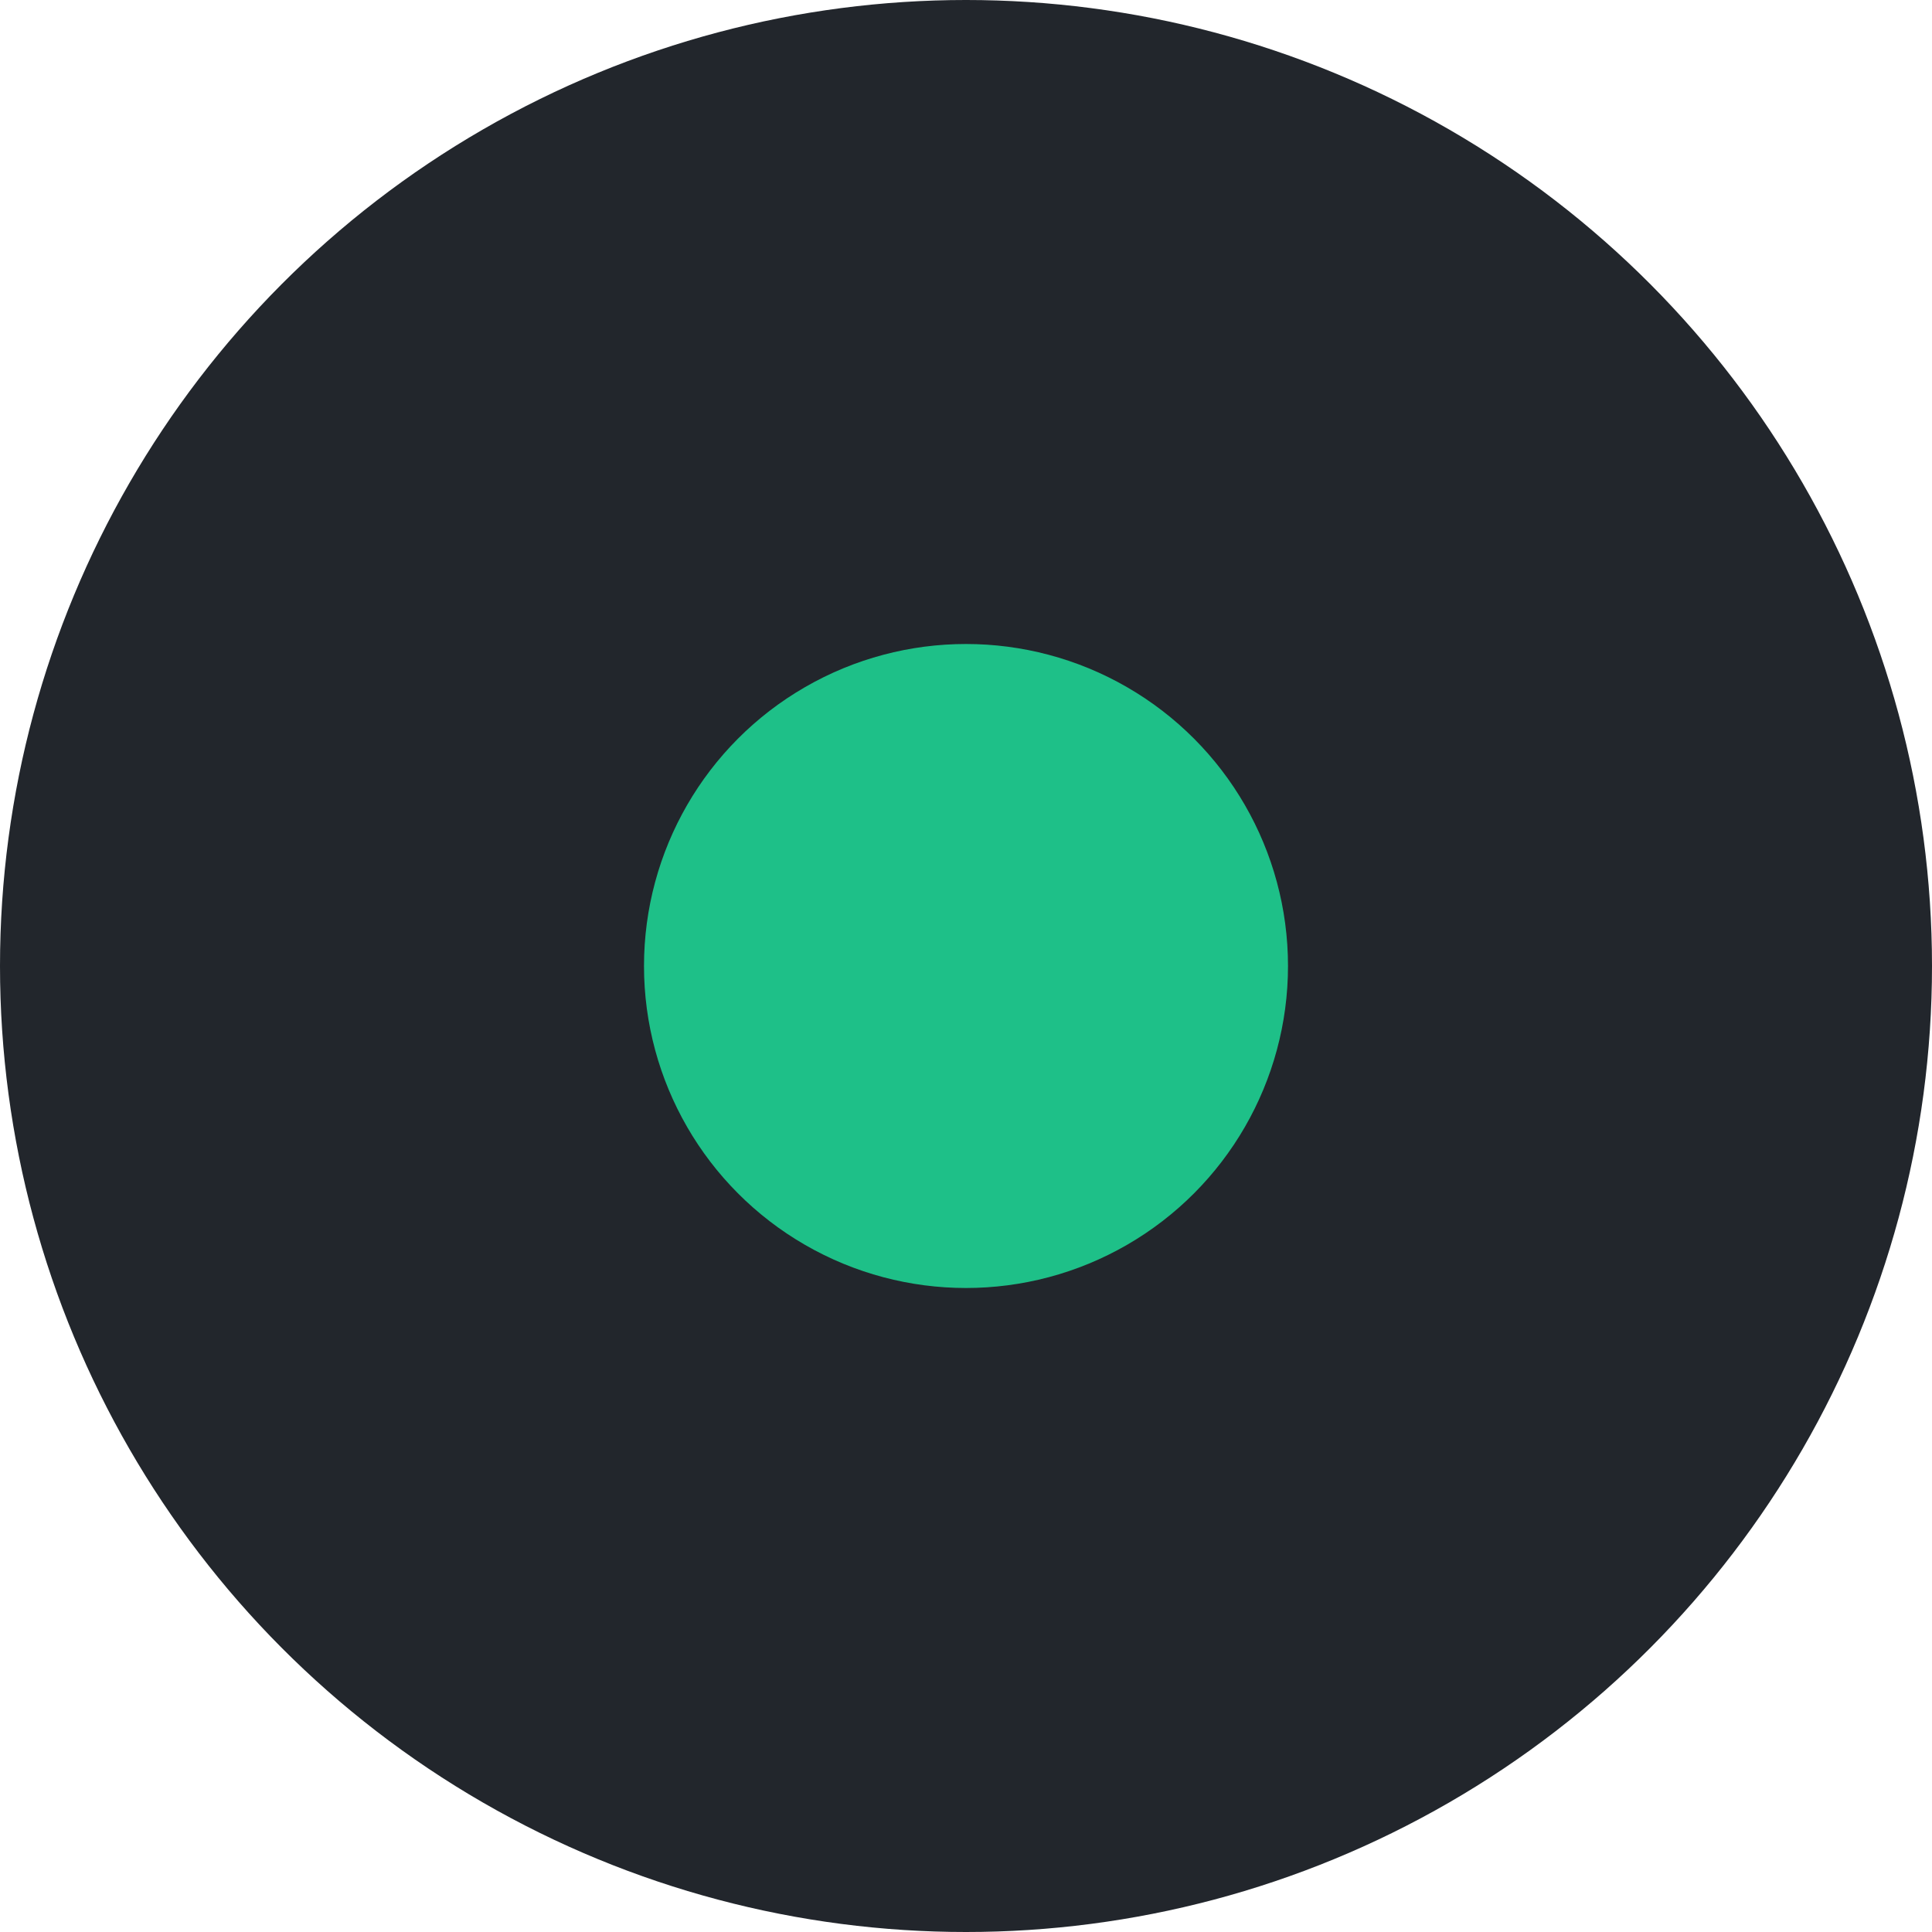
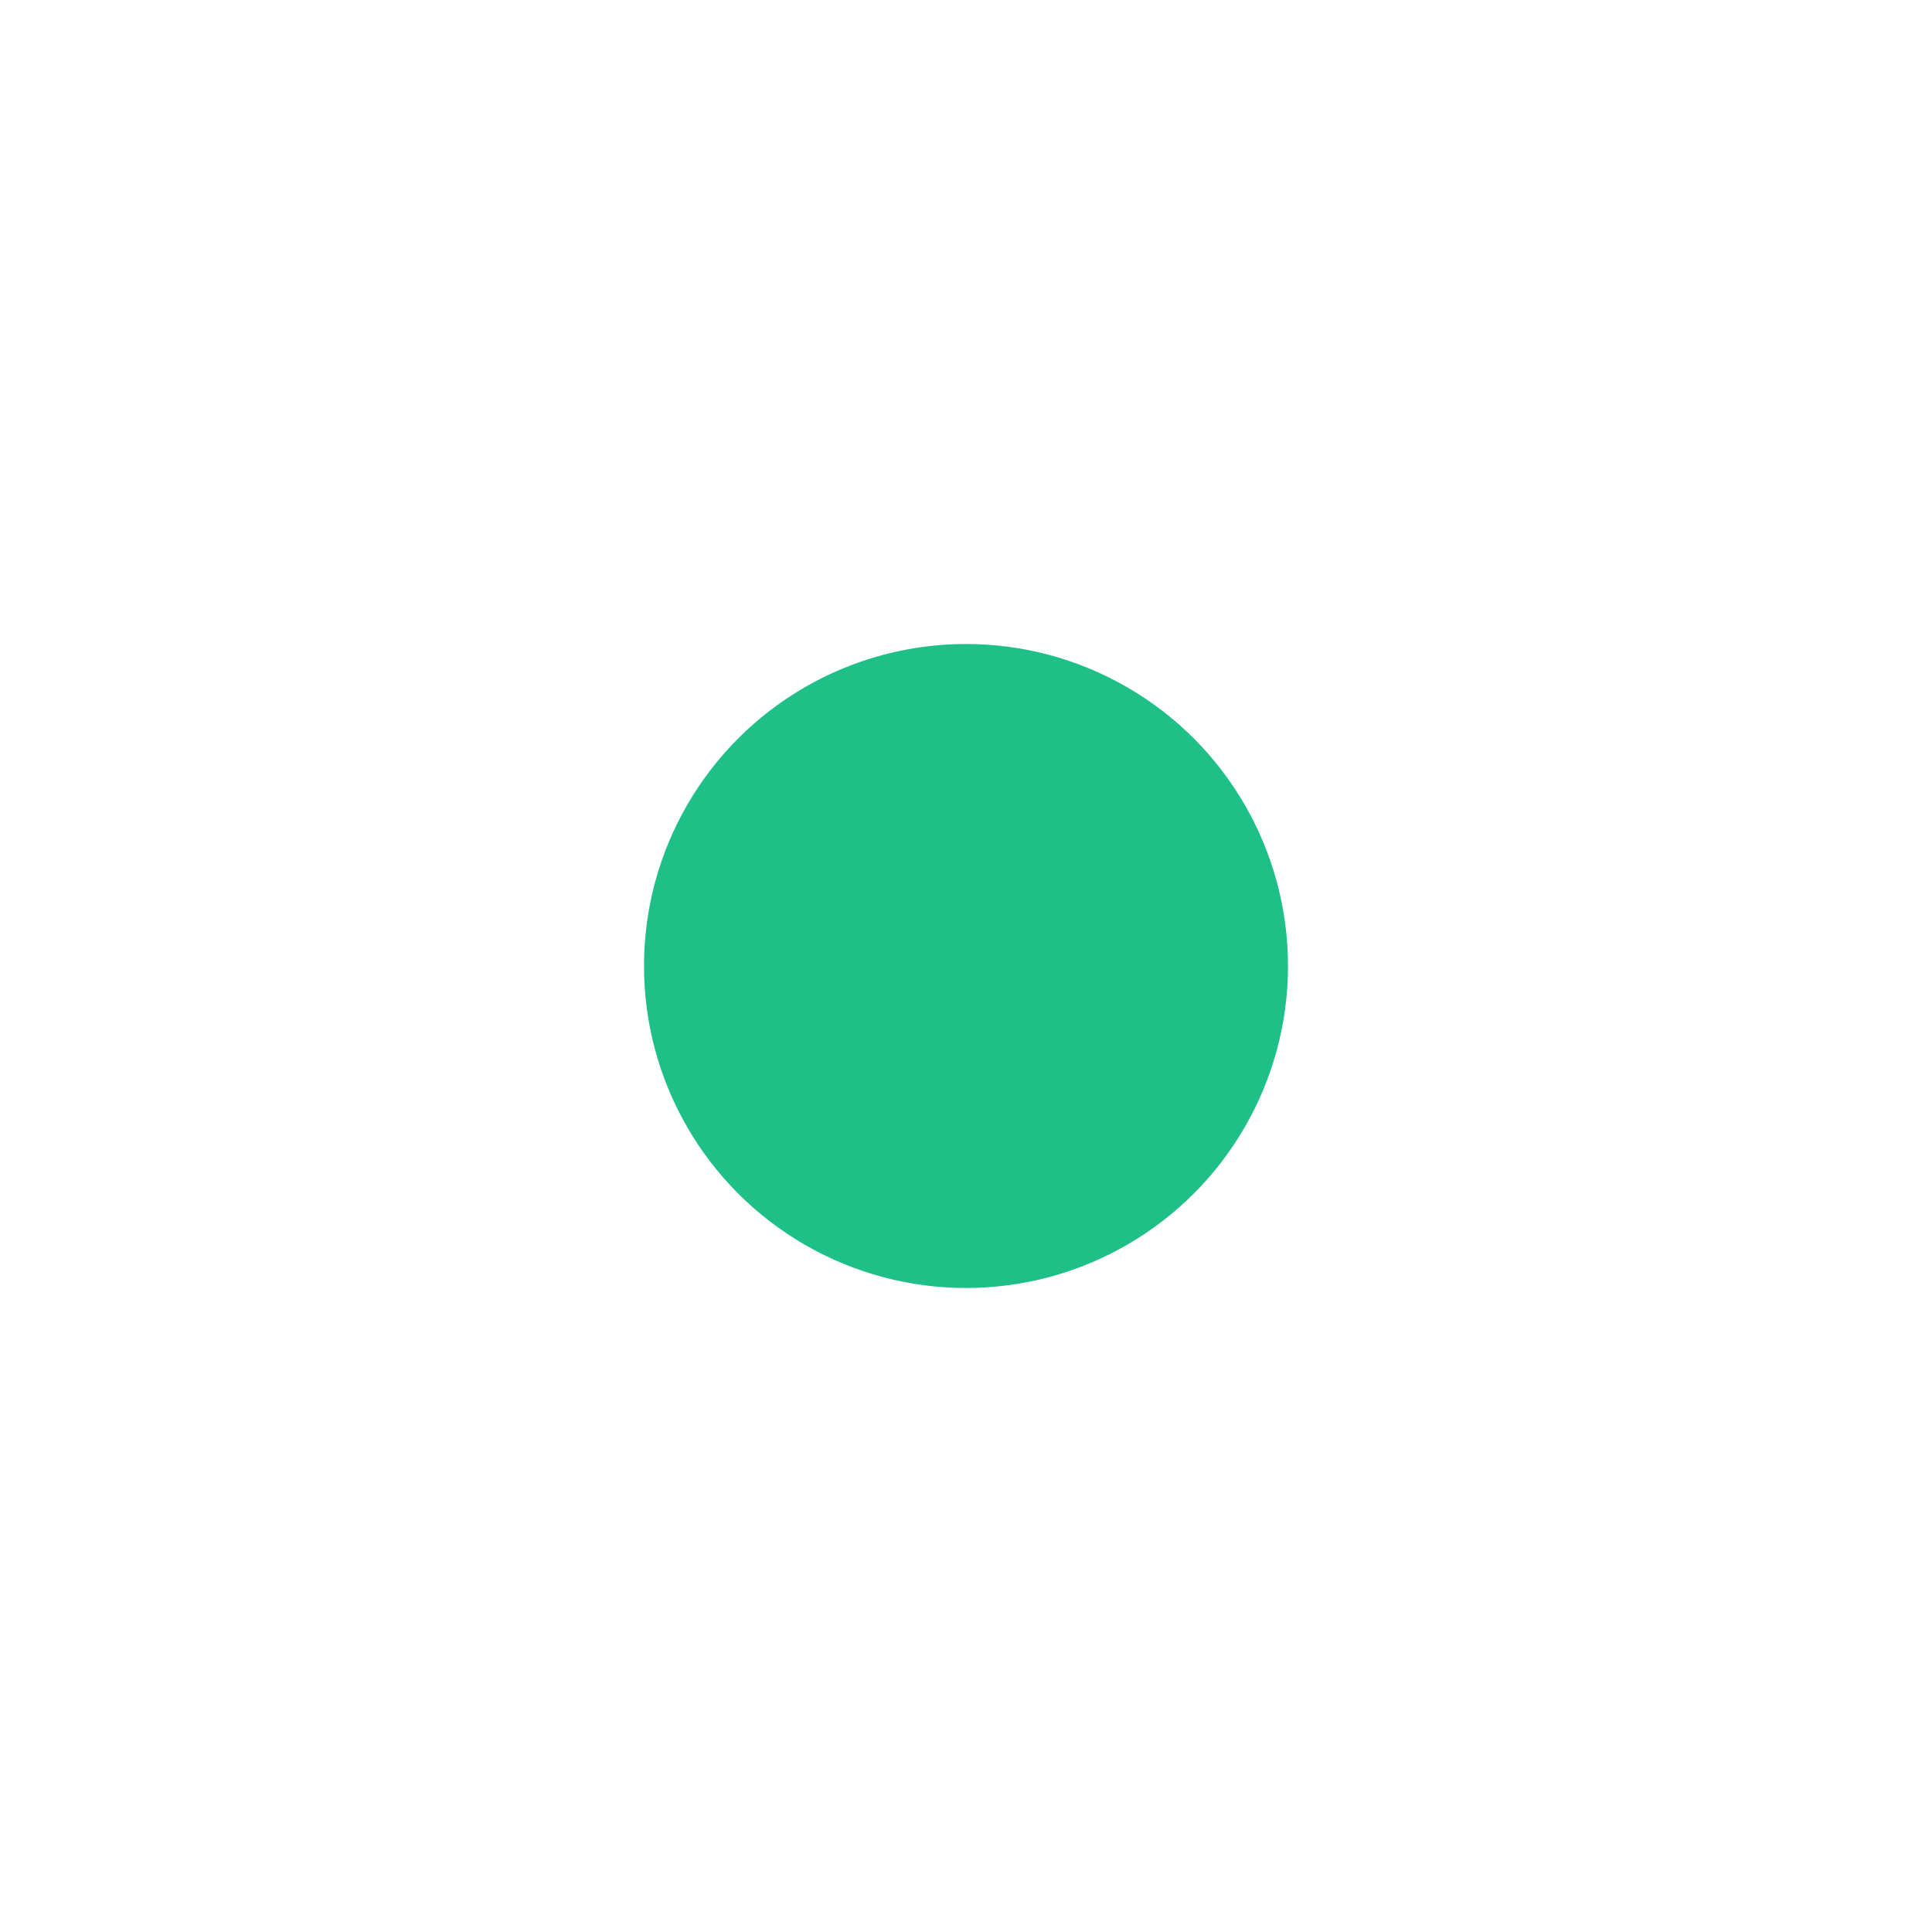
<svg xmlns="http://www.w3.org/2000/svg" width="60" height="60" viewBox="0 0 60 60">
  <g id="Group_95759" data-name="Group 95759" transform="translate(-1165 -3716)">
-     <circle id="Ellipse_1201" data-name="Ellipse 1201" cx="30" cy="30" r="30" transform="translate(1165 3716)" fill="#22262c" />
    <circle id="Ellipse_1202" data-name="Ellipse 1202" cx="10" cy="10" r="10" transform="translate(1185 3736)" fill="#1ec088" />
  </g>
</svg>